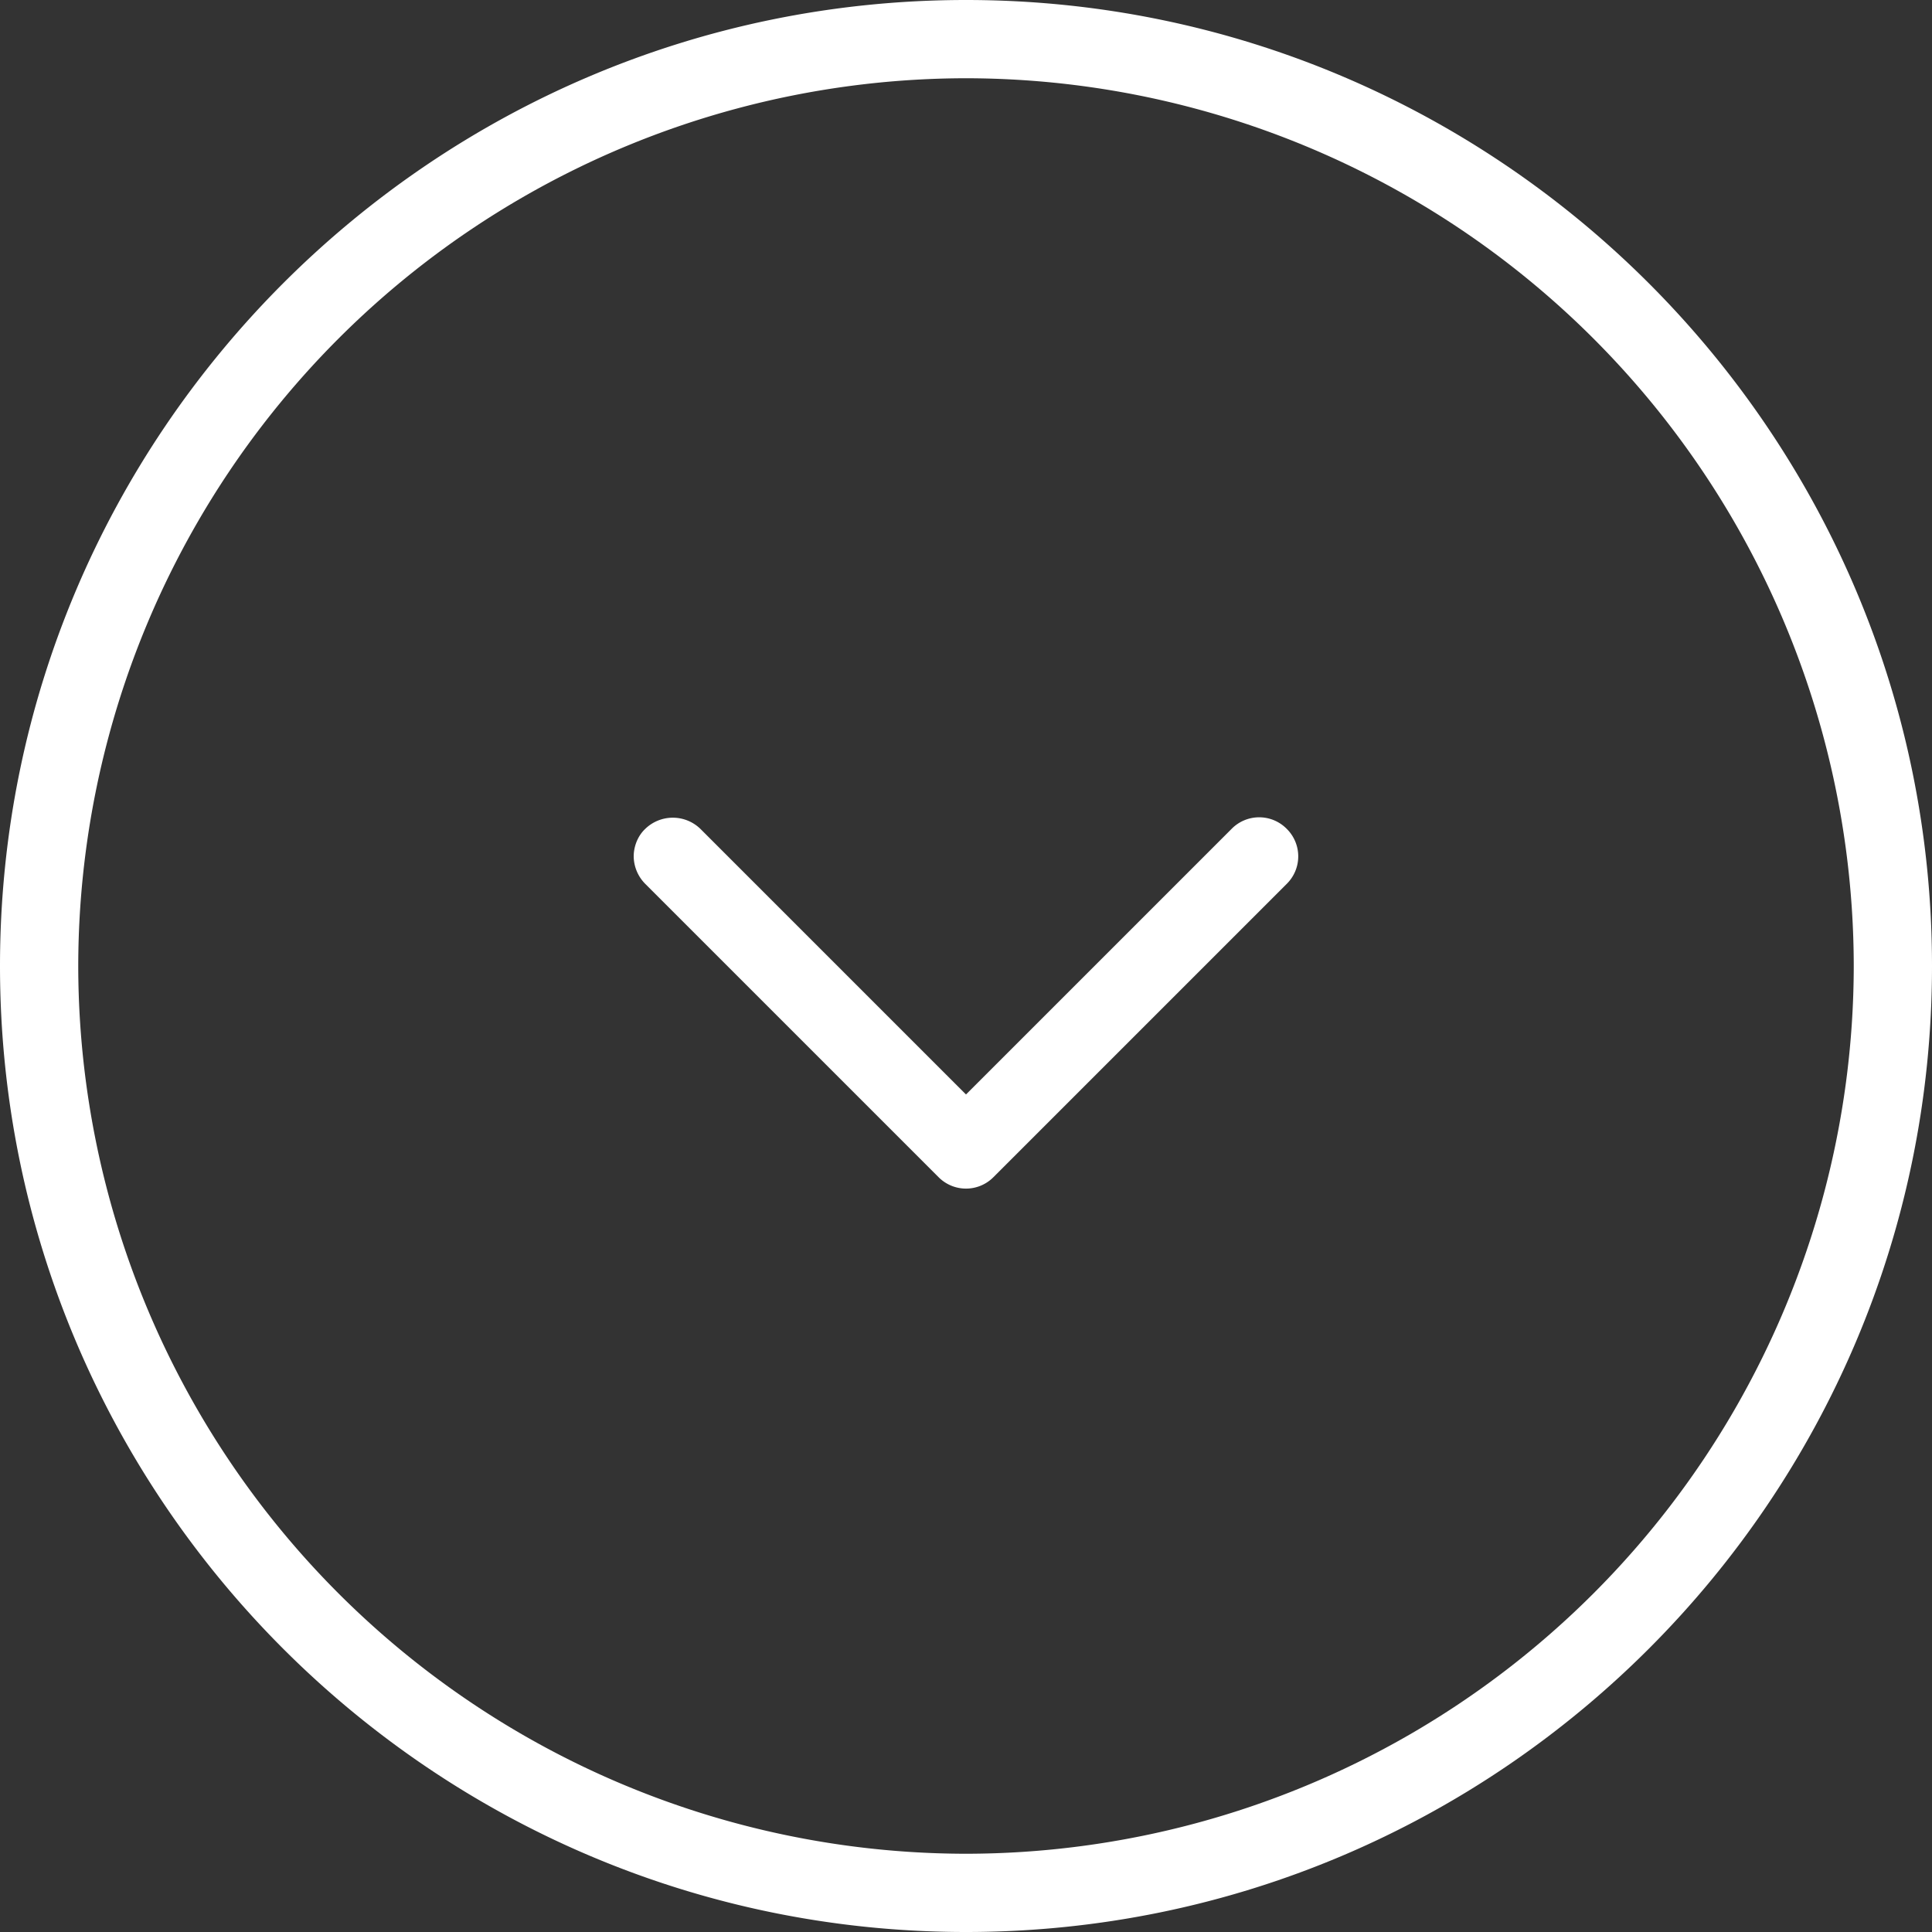
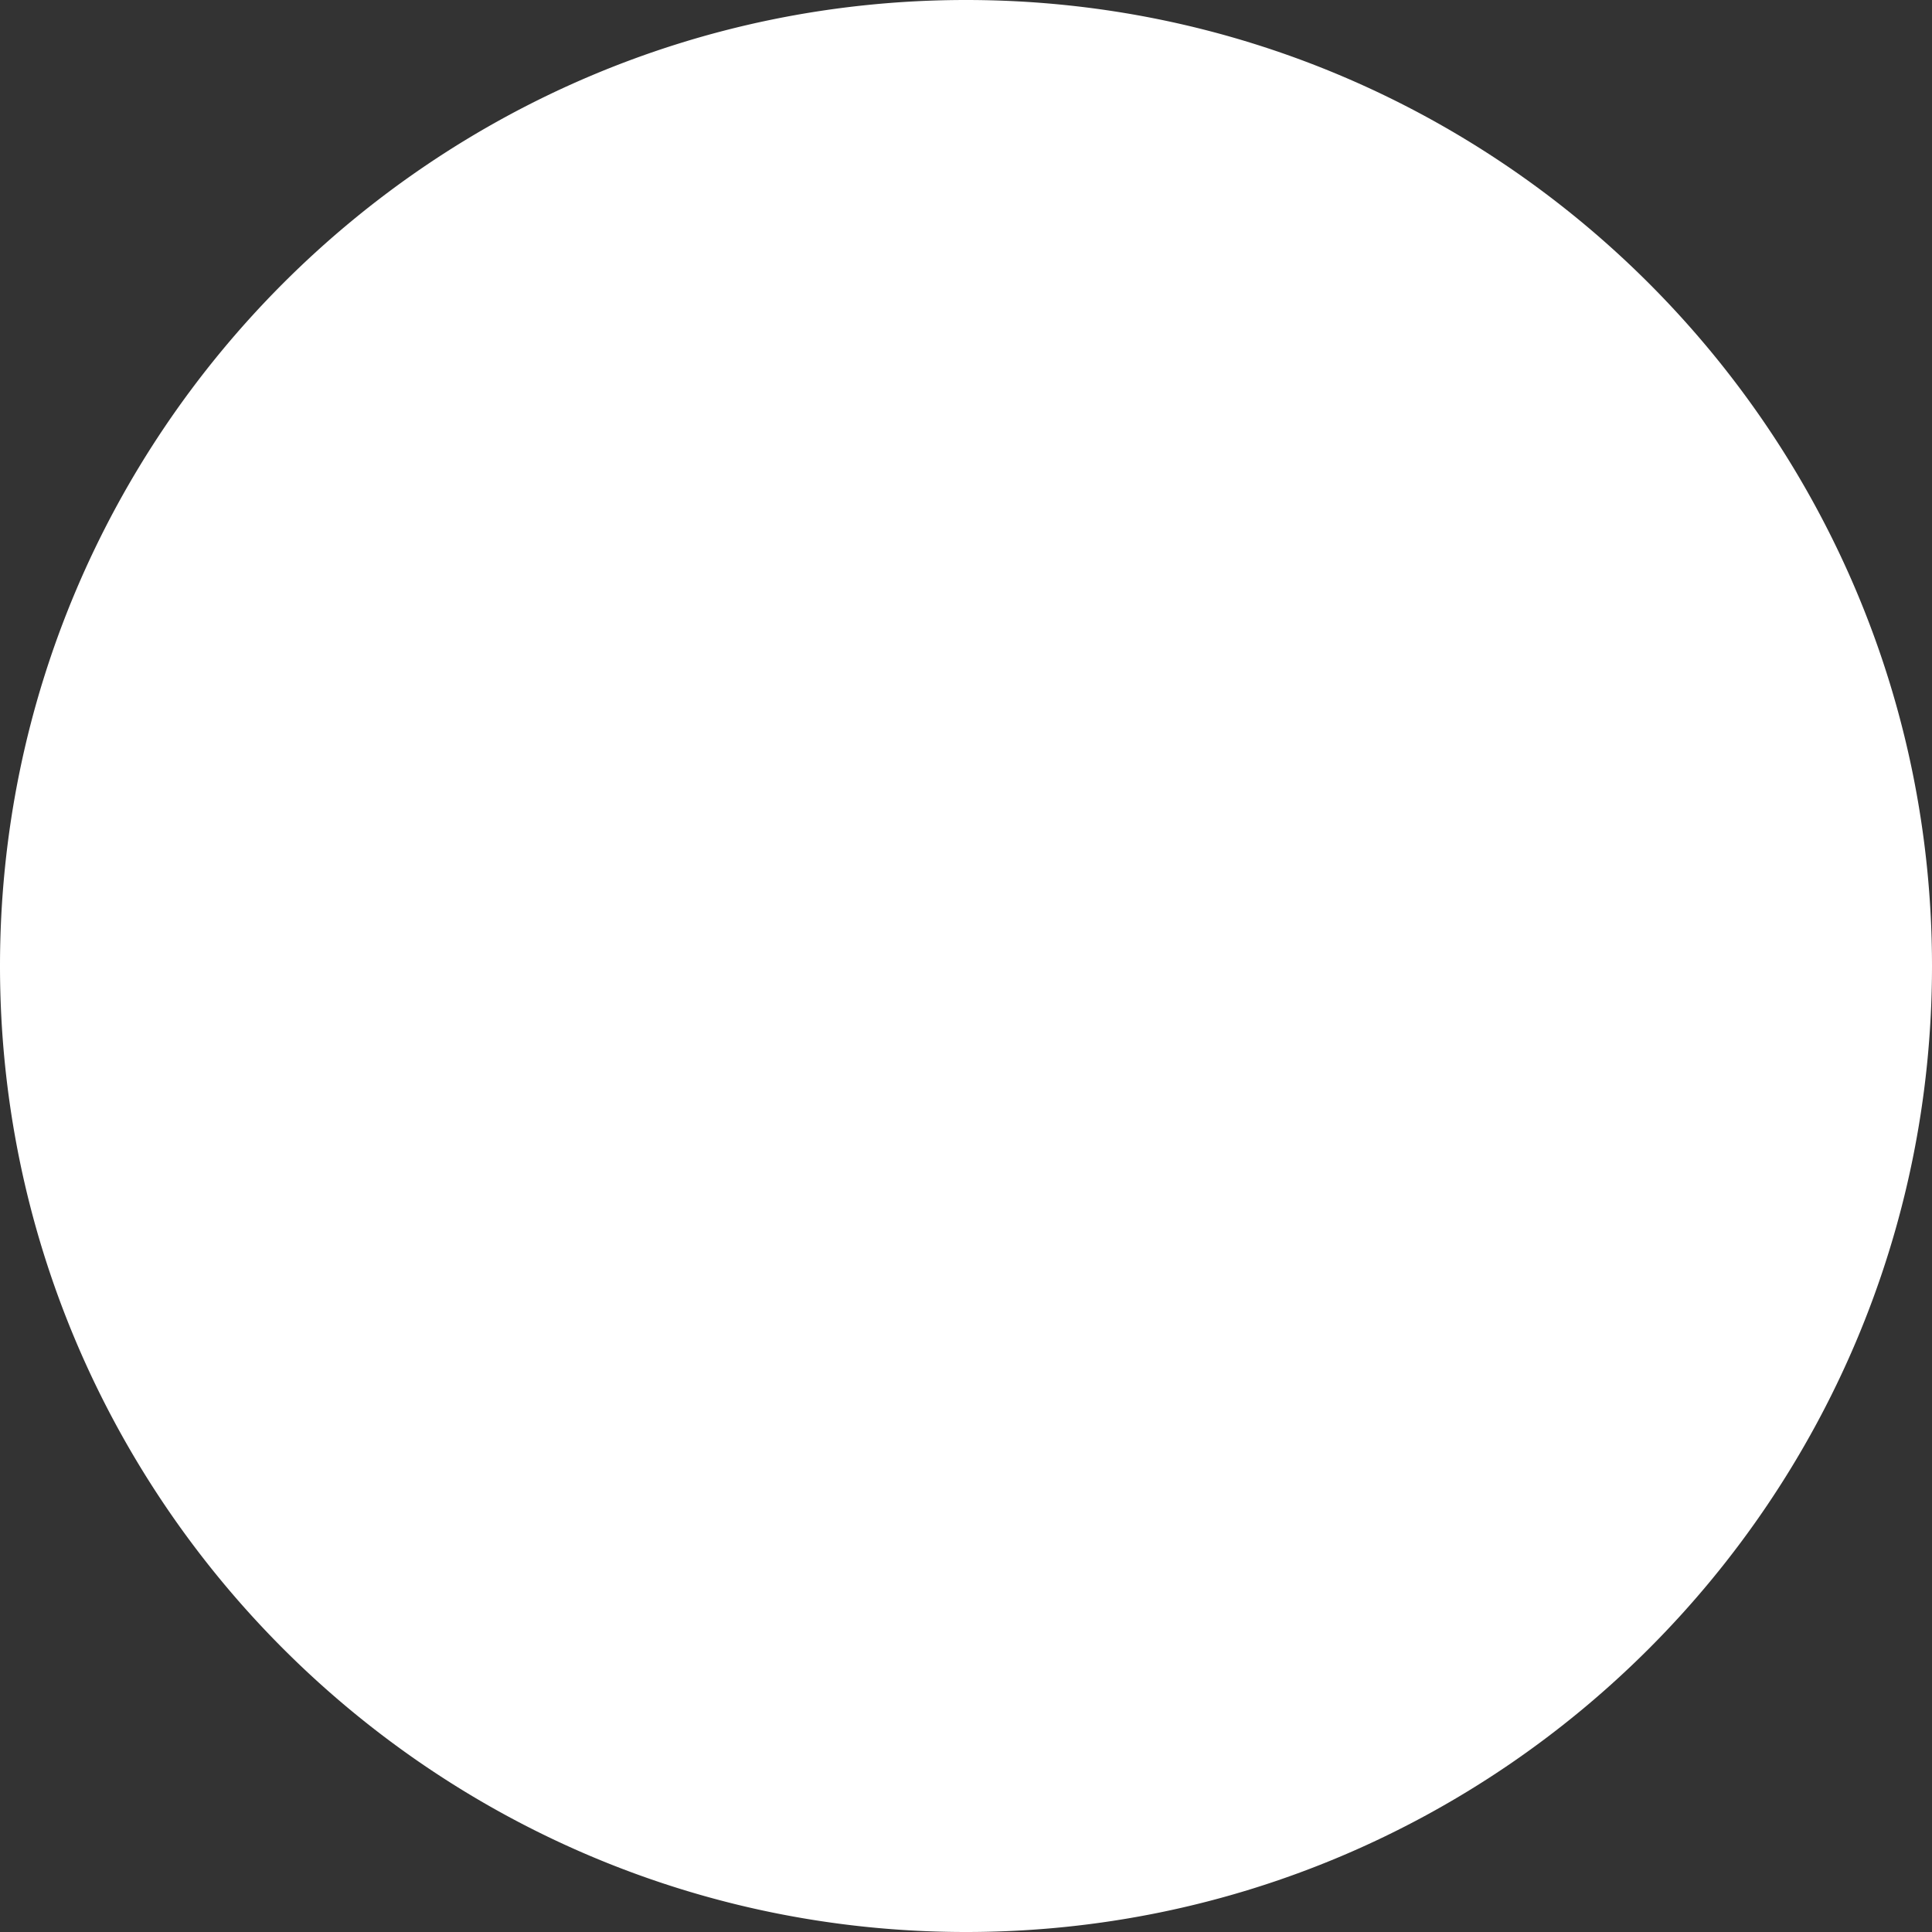
<svg xmlns="http://www.w3.org/2000/svg" xmlns:xlink="http://www.w3.org/1999/xlink" width="40" height="40" viewBox="0 0 40 40">
  <rect x="0" y="0" width="40" height="40" fill="#333333" stroke="none" />
  <defs>
-     <path id="a" d="M355 845c0-11.03 8.97-20 20-20s20 8.97 20 20-8.97 20-20 20-20-8.97-20-20zm38.38 0A18.4 18.4 0 0 0 375 826.62 18.4 18.4 0 0 0 356.62 845 18.4 18.4 0 0 0 375 863.38 18.4 18.4 0 0 0 393.38 845zm-25.02-2.84a.82.82 0 0 1 1.14 0l5.5 5.5 5.5-5.5a.8.8 0 0 1 1.14 0 .8.8 0 0 1 0 1.14l-6.07 6.07a.8.8 0 0 1-1.14 0l-6.07-6.07a.82.82 0 0 1-.24-.57c0-.2.08-.42.24-.57z" />
+     <path id="a" d="M355 845c0-11.03 8.97-20 20-20s20 8.97 20 20-8.97 20-20 20-20-8.97-20-20zm38.38 0zm-25.02-2.84a.82.82 0 0 1 1.14 0l5.5 5.5 5.5-5.5a.8.8 0 0 1 1.14 0 .8.8 0 0 1 0 1.14l-6.07 6.07a.8.8 0 0 1-1.14 0l-6.07-6.07a.82.82 0 0 1-.24-.57c0-.2.08-.42.24-.57z" />
  </defs>
  <desc>Generated with Avocode.</desc>
  <g transform="translate(-355 -825)">
    <use fill="#fff" xlink:href="#a" />
  </g>
</svg>